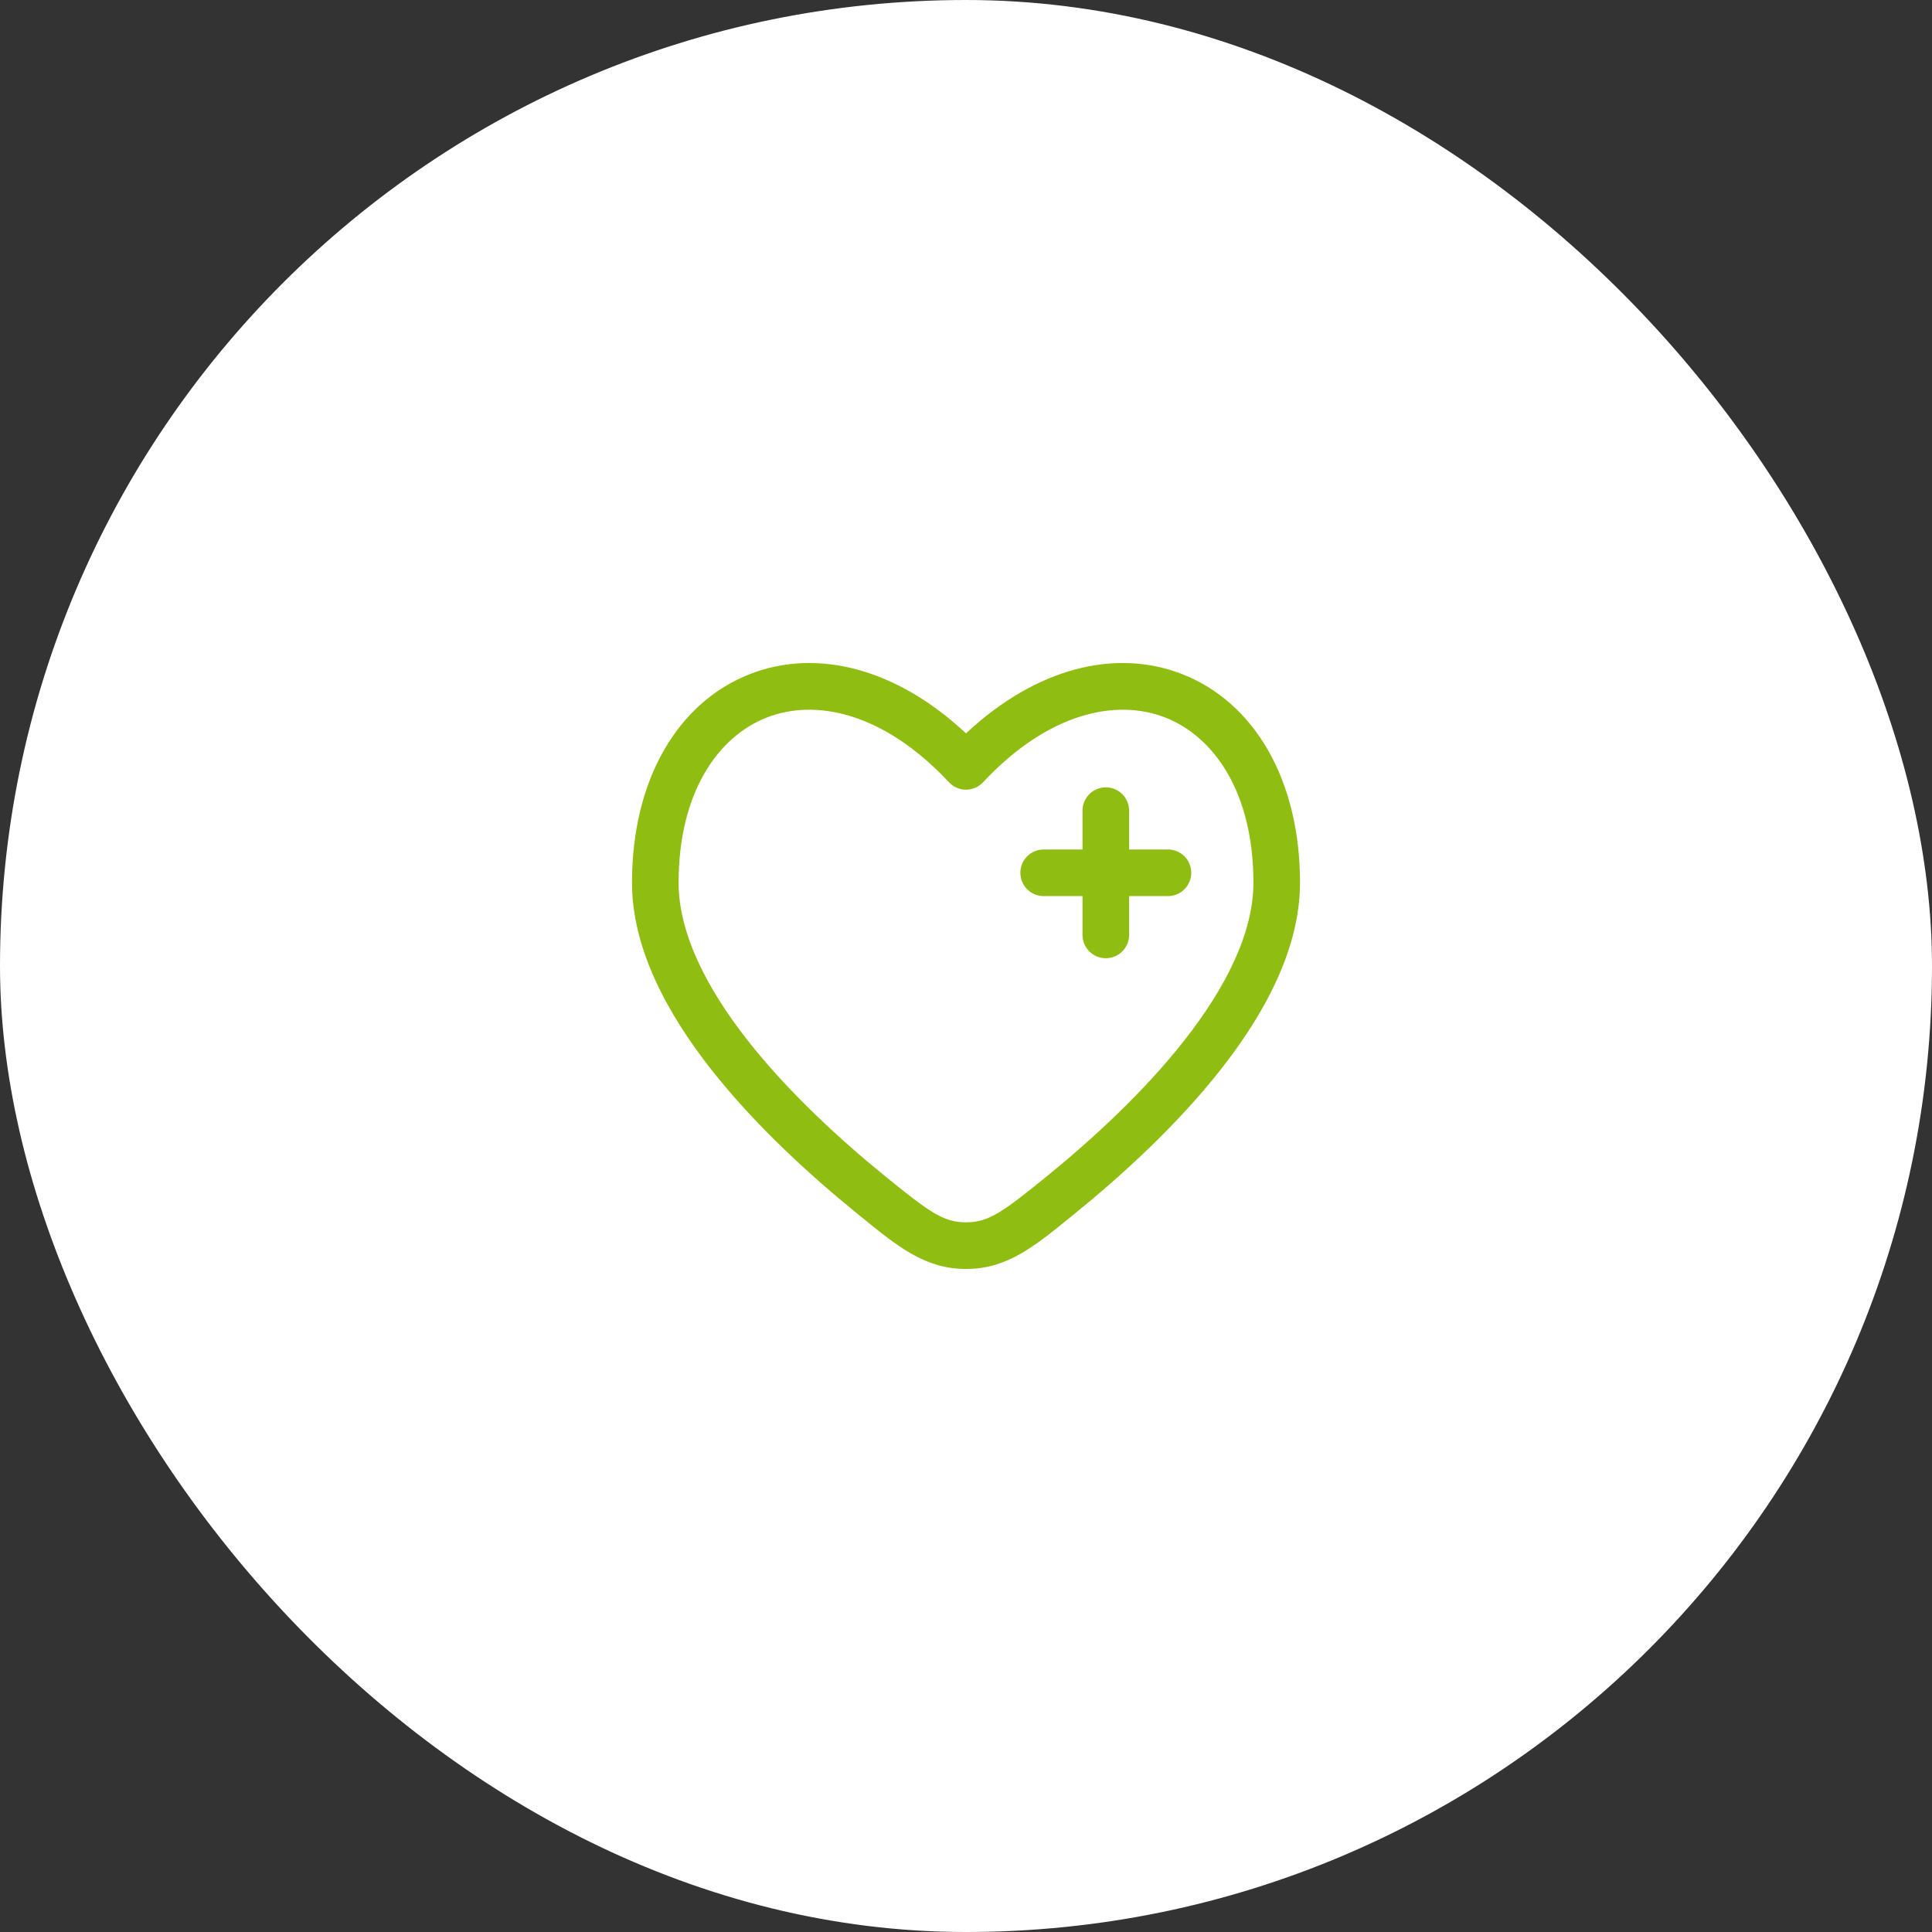
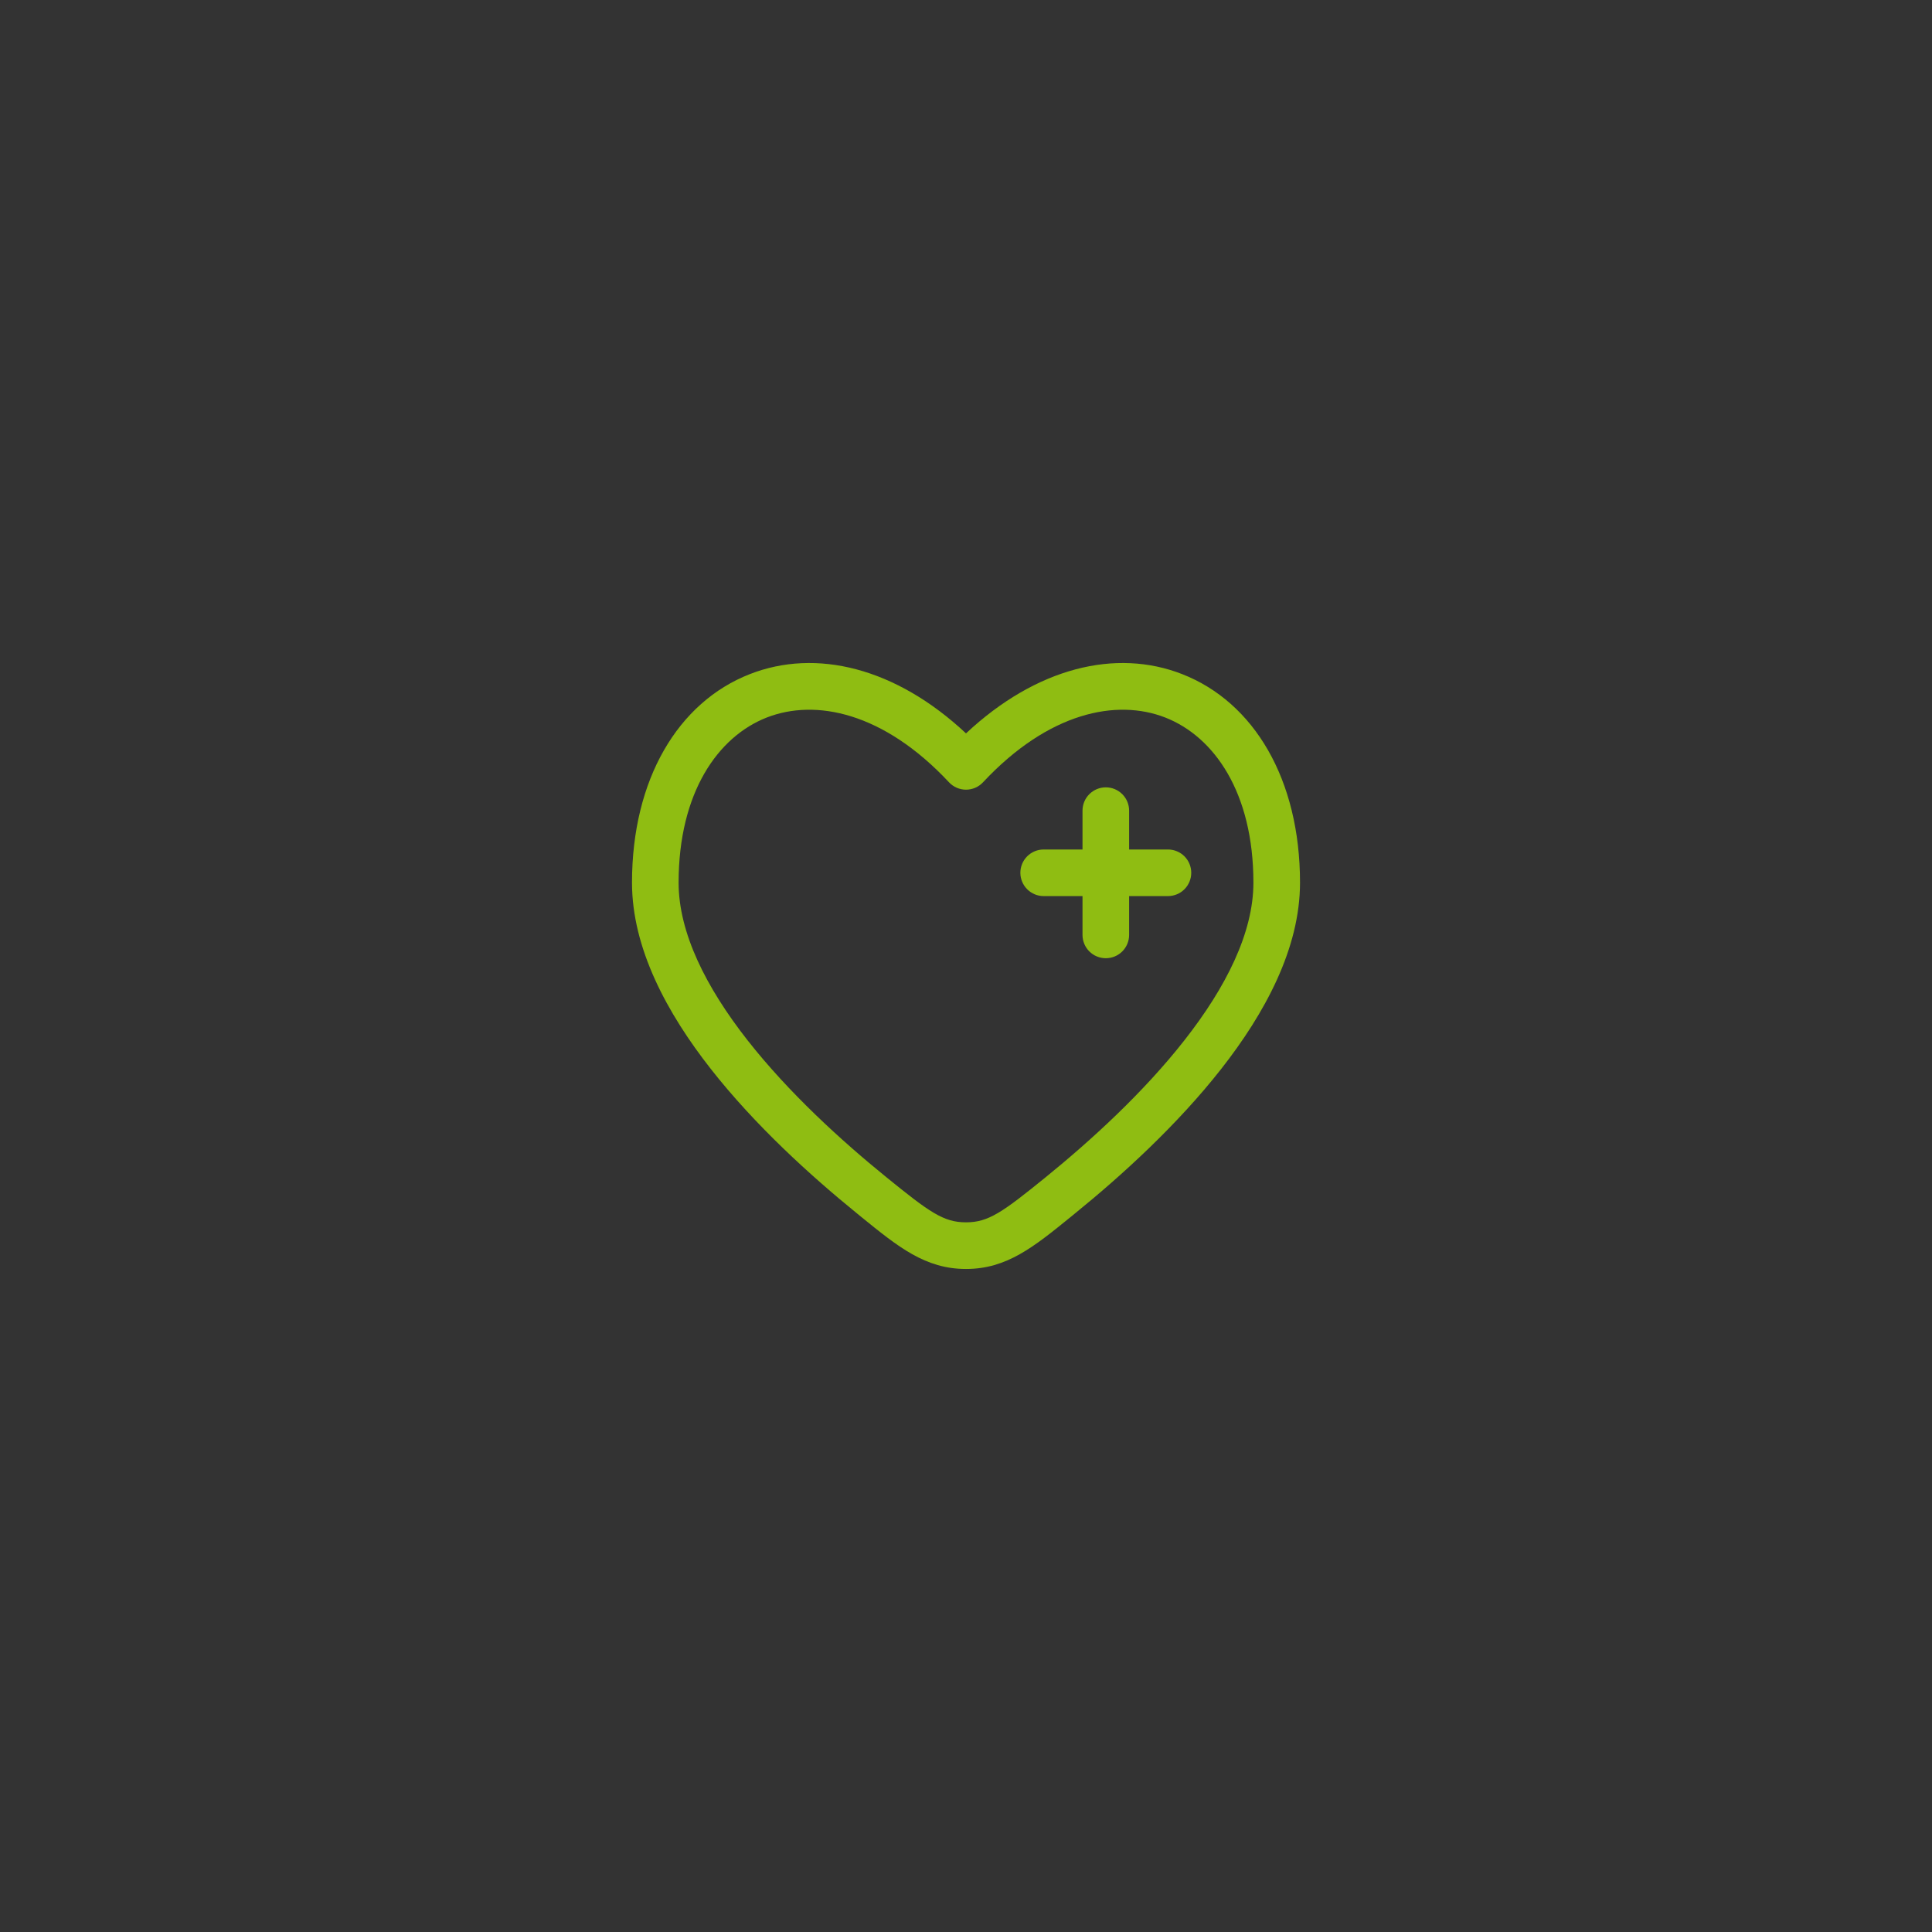
<svg xmlns="http://www.w3.org/2000/svg" width="114" height="114" viewBox="0 0 114 114" fill="none">
  <rect x="0" y="0" width="114" height="114" fill="#333333" stroke="none" />
-   <rect width="114" height="114" rx="57" fill="white" />
  <path d="M66.625 47.833C66.625 47.468 66.48 47.119 66.222 46.861C65.964 46.603 65.614 46.458 65.25 46.458C64.885 46.458 64.535 46.603 64.277 46.861C64.019 47.119 63.875 47.468 63.875 47.833V50.125H61.583C61.218 50.125 60.869 50.27 60.611 50.527C60.353 50.785 60.208 51.135 60.208 51.5C60.208 51.864 60.353 52.214 60.611 52.472C60.869 52.73 61.218 52.875 61.583 52.875H63.875V55.166C63.875 55.531 64.019 55.881 64.277 56.139C64.535 56.397 64.885 56.541 65.25 56.541C65.614 56.541 65.964 56.397 66.222 56.139C66.48 55.881 66.625 55.531 66.625 55.166V52.875H68.916C69.281 52.875 69.631 52.73 69.889 52.472C70.147 52.214 70.291 51.864 70.291 51.5C70.291 51.135 70.147 50.785 69.889 50.527C69.631 50.27 69.281 50.125 68.916 50.125H66.625V47.833Z" fill="#8FBD12" />
  <path fill-rule="evenodd" clip-rule="evenodd" d="M76.709 52.083C76.709 45.985 73.992 41.435 69.76 39.779C65.846 38.245 61.147 39.392 57 43.274C52.853 39.392 48.154 38.245 44.24 39.779C40.009 41.435 37.292 45.985 37.292 52.081C37.292 55.966 39.364 59.786 41.943 63.075C44.55 66.399 47.828 69.375 50.563 71.595L50.809 71.797C53.009 73.584 54.6 74.877 57 74.877C59.402 74.877 60.99 73.584 63.191 71.797L63.437 71.595C66.172 69.377 69.451 66.399 72.058 63.075C74.637 59.786 76.709 55.966 76.709 52.083ZM58.005 46.159C61.877 42.018 65.89 41.217 68.759 42.339C71.634 43.464 73.959 46.757 73.959 52.083C73.959 55.036 72.345 58.25 69.892 61.378C67.465 64.476 64.363 67.303 61.705 69.461C59.151 71.533 58.326 72.125 57 72.125C55.675 72.125 54.85 71.533 52.296 69.459C49.638 67.303 46.536 64.474 44.108 61.38C41.654 58.25 40.042 55.036 40.042 52.083C40.042 46.757 42.367 43.466 45.241 42.339C48.111 41.217 52.124 42.018 55.996 46.159C56.124 46.297 56.28 46.407 56.453 46.482C56.626 46.557 56.812 46.596 57 46.596C57.189 46.596 57.375 46.557 57.548 46.482C57.721 46.407 57.876 46.297 58.005 46.159Z" fill="#8FBD12" />
</svg>